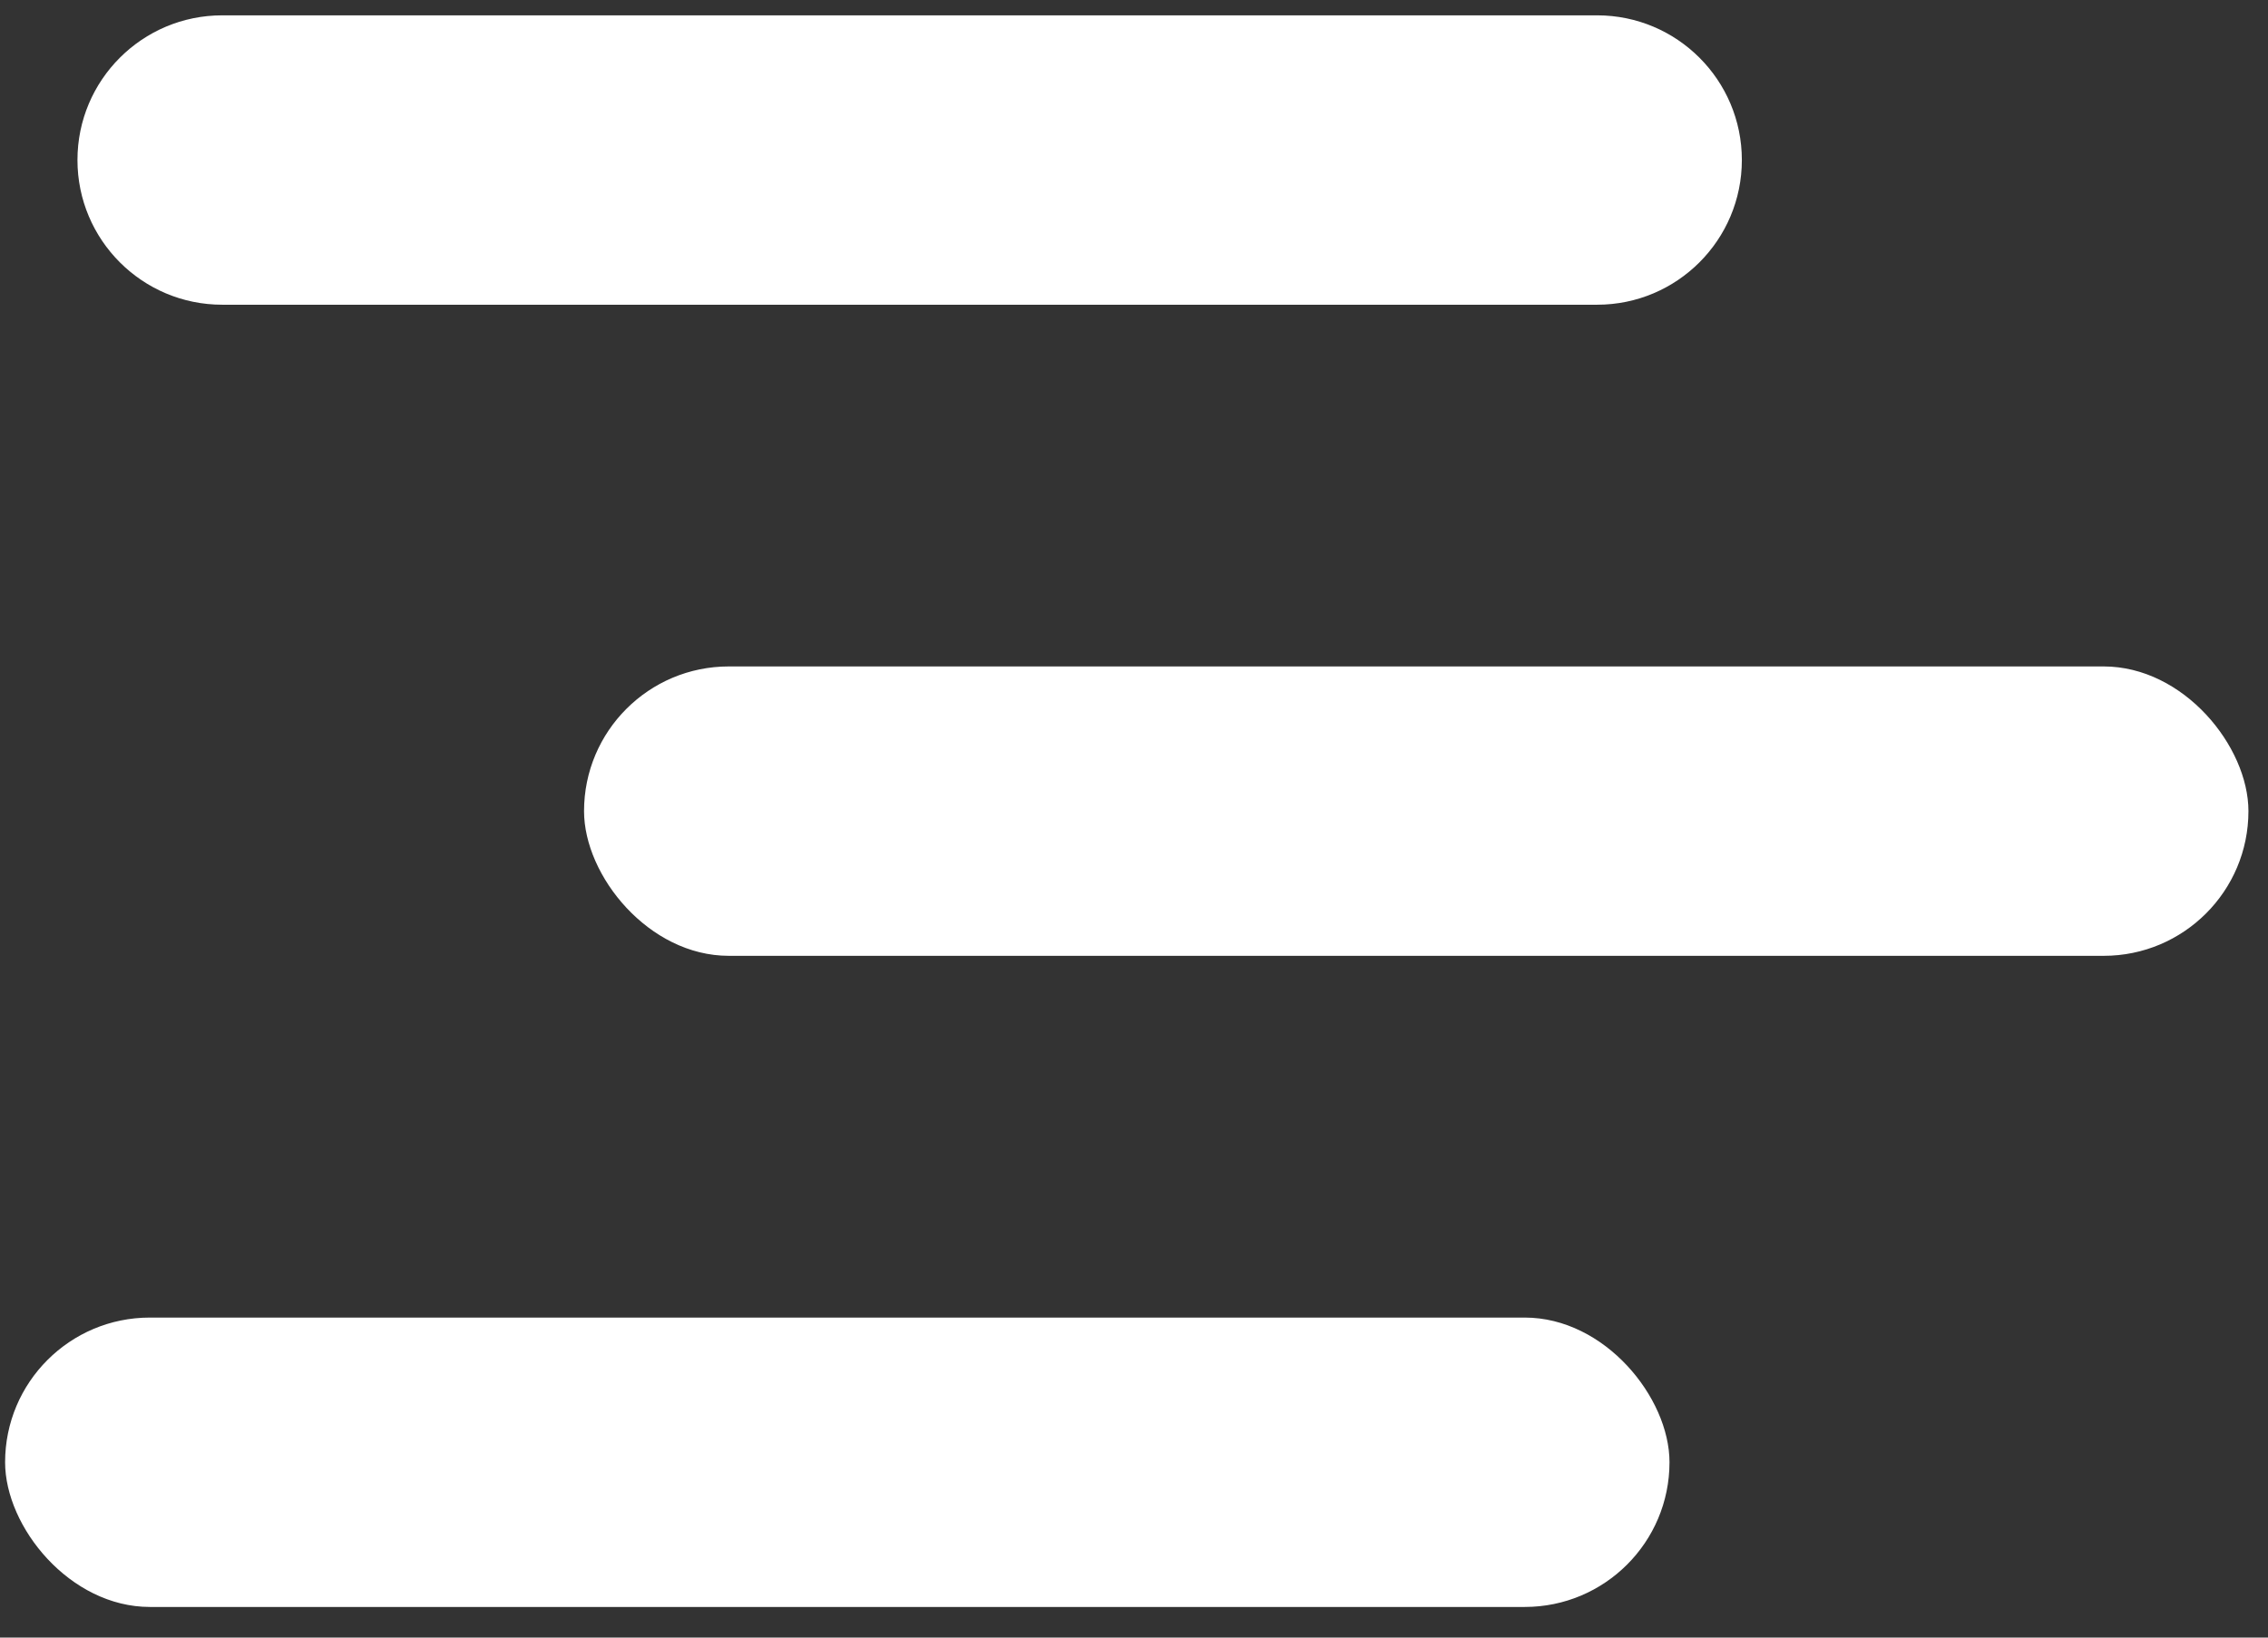
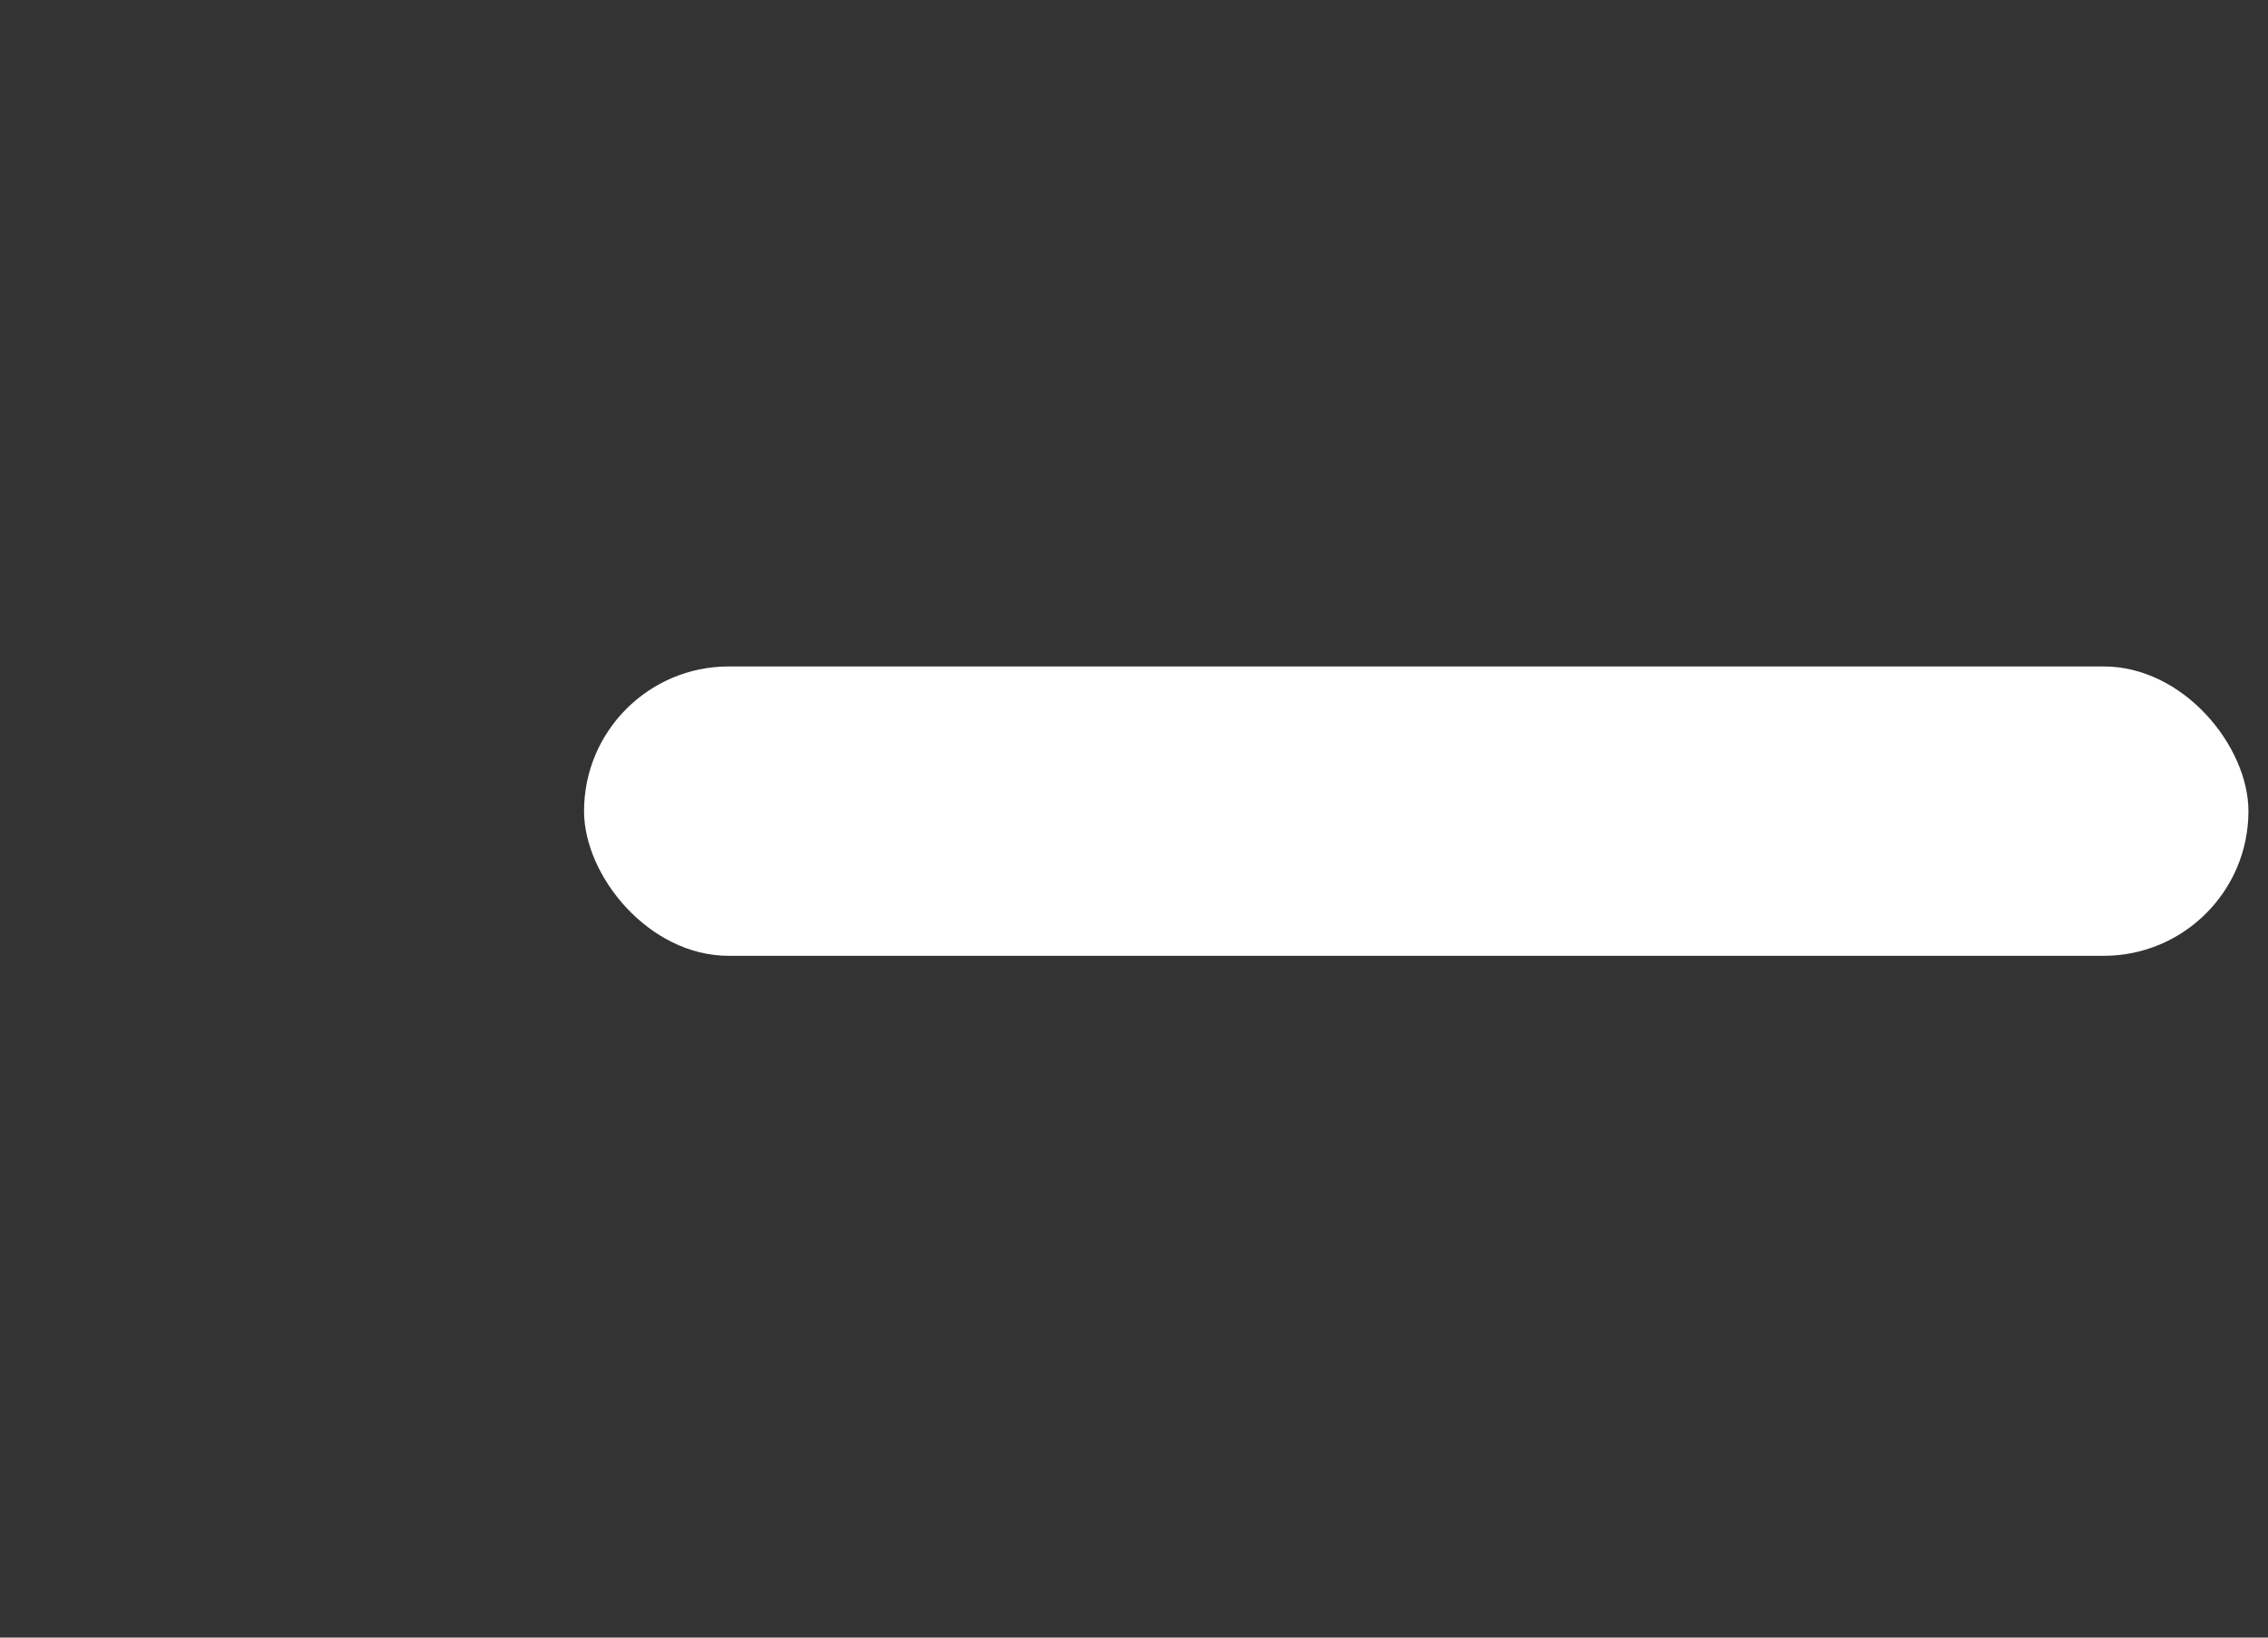
<svg xmlns="http://www.w3.org/2000/svg" width="72" height="52" viewBox="0 0 72 52" fill="none">
  <rect x="0" y="0" width="72" height="52" fill="#333333" stroke="none" />
-   <path d="M2.459 5.081C2.459 2.544 4.517 0.487 7.054 0.487H50.703C53.24 0.487 55.297 2.544 55.297 5.081C55.297 7.619 53.24 9.676 50.703 9.676H7.054C4.517 9.676 2.459 7.619 2.459 5.081Z" fill="white" />
  <rect x="18.541" y="21.162" width="52.838" height="9.189" rx="4.595" fill="white" />
-   <rect x="0.162" y="41.838" width="52.838" height="9.189" rx="4.595" fill="white" />
</svg>